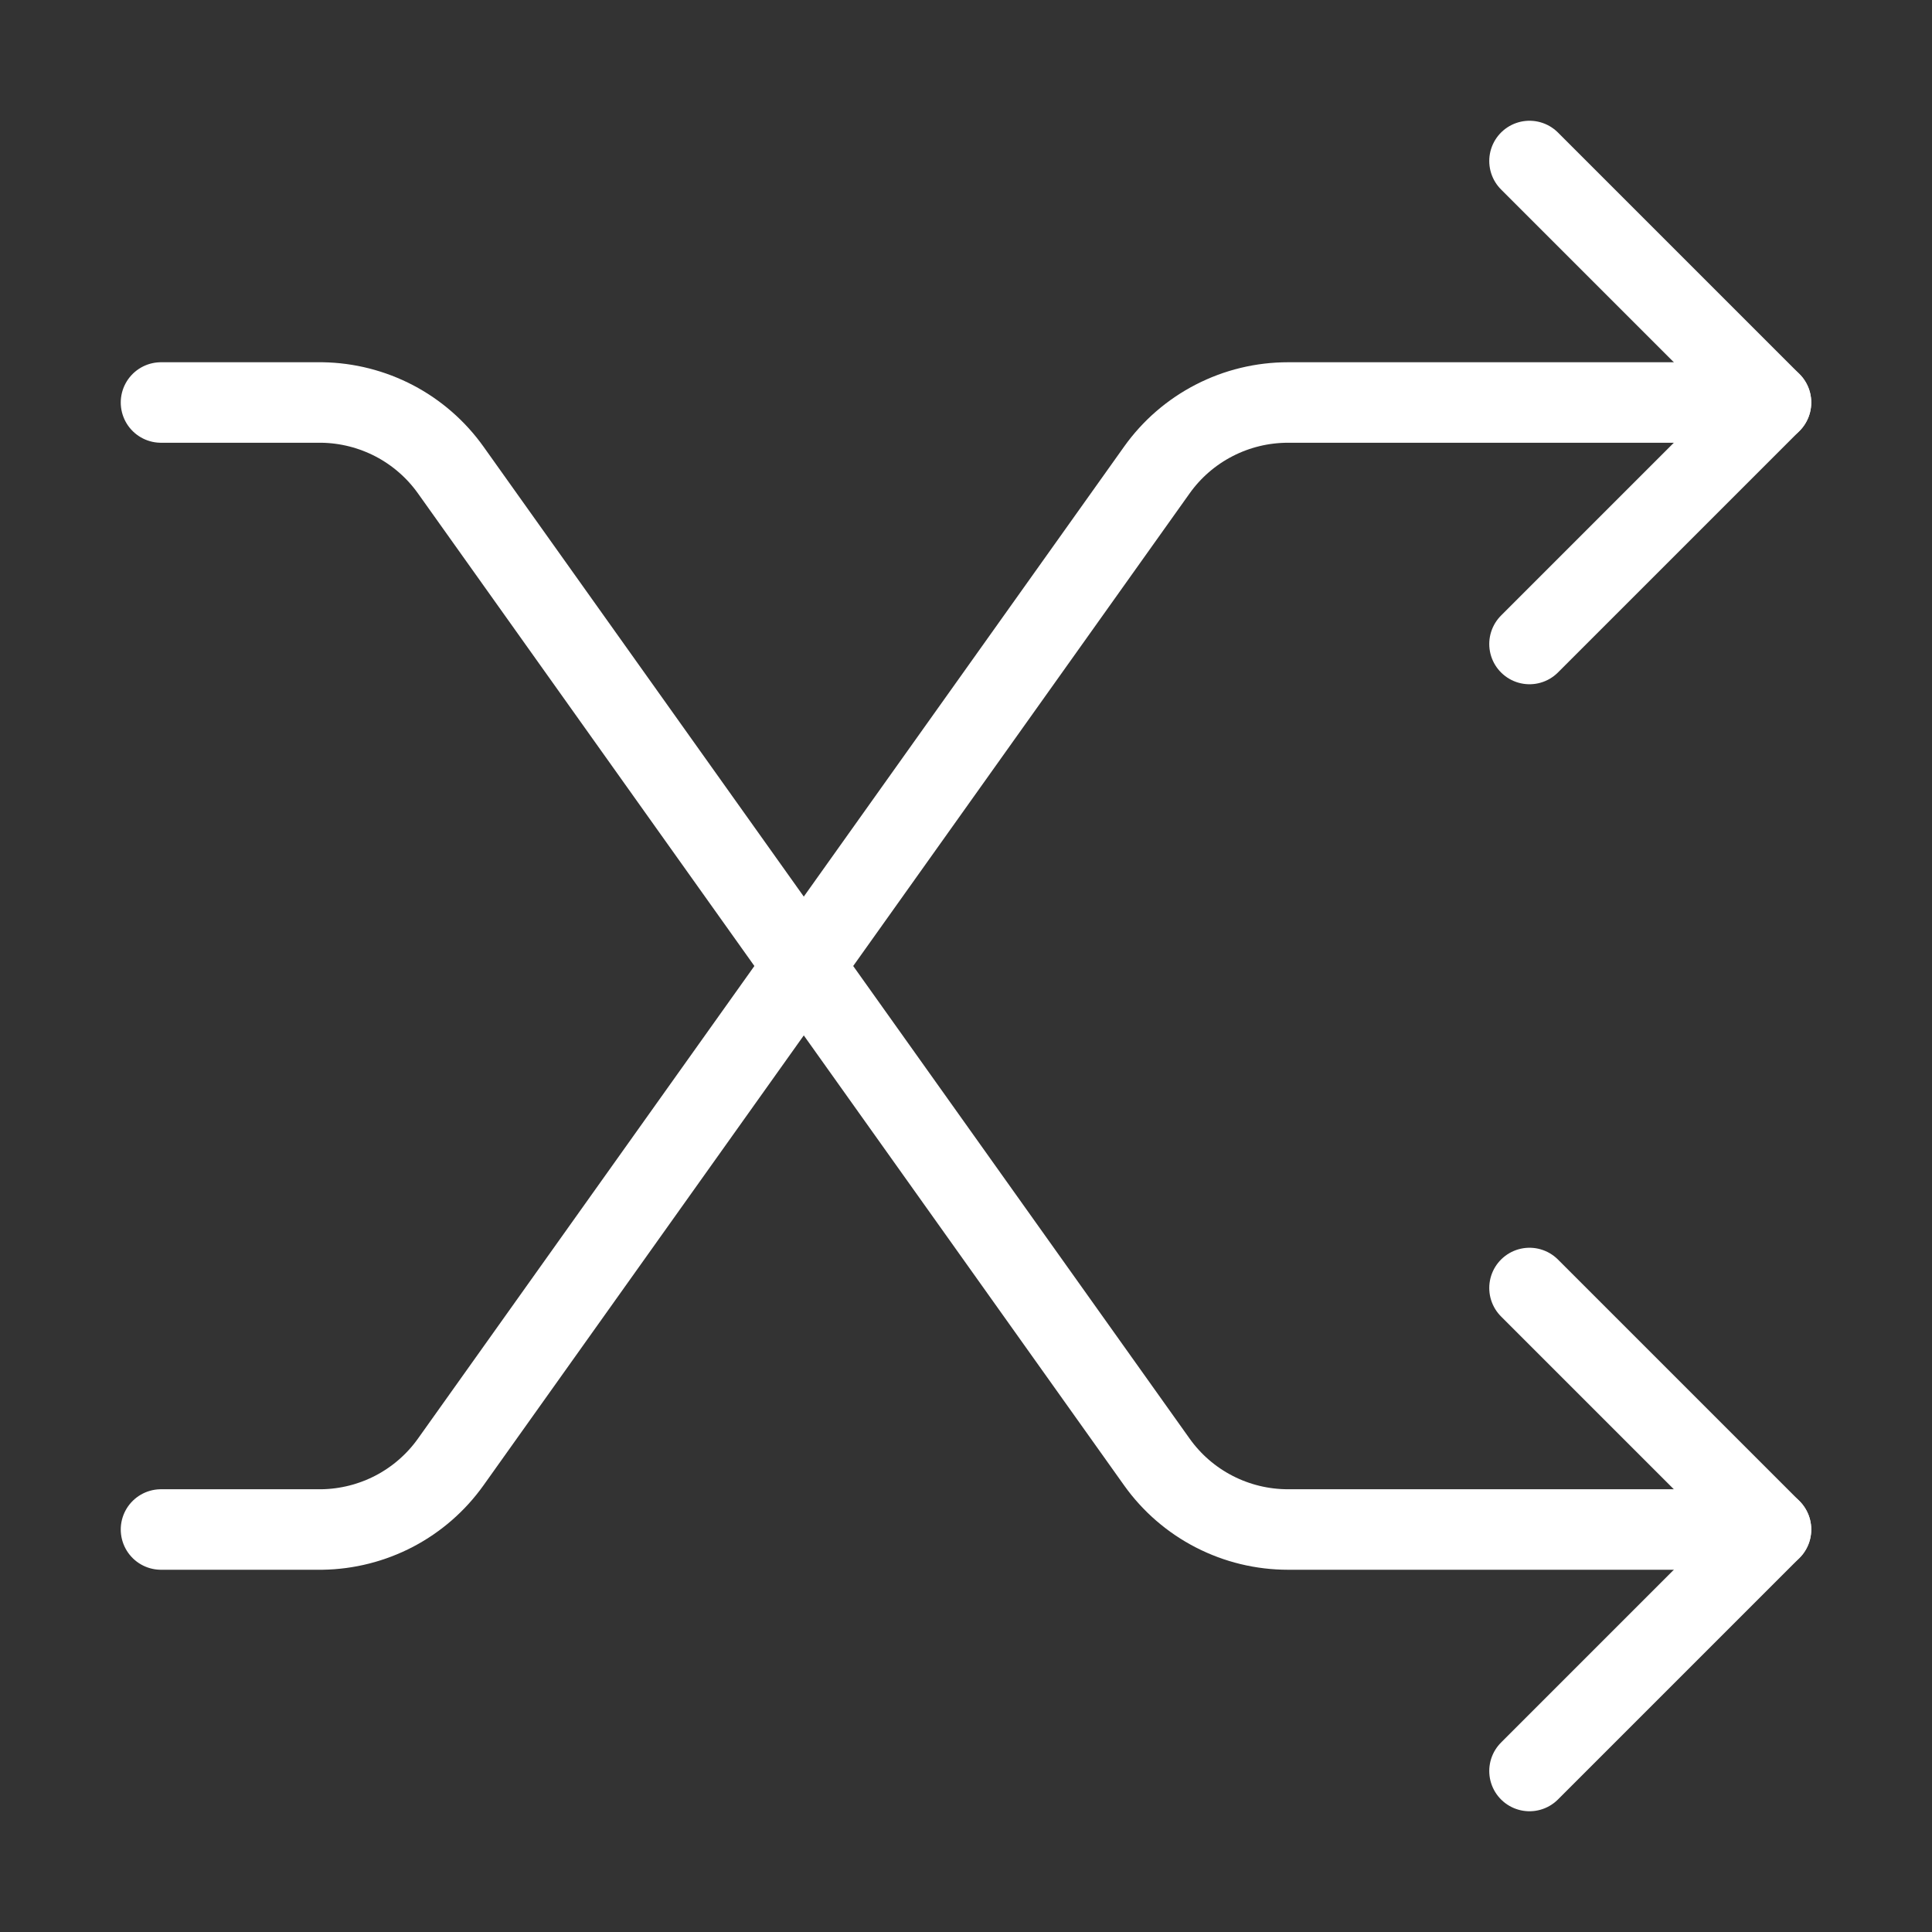
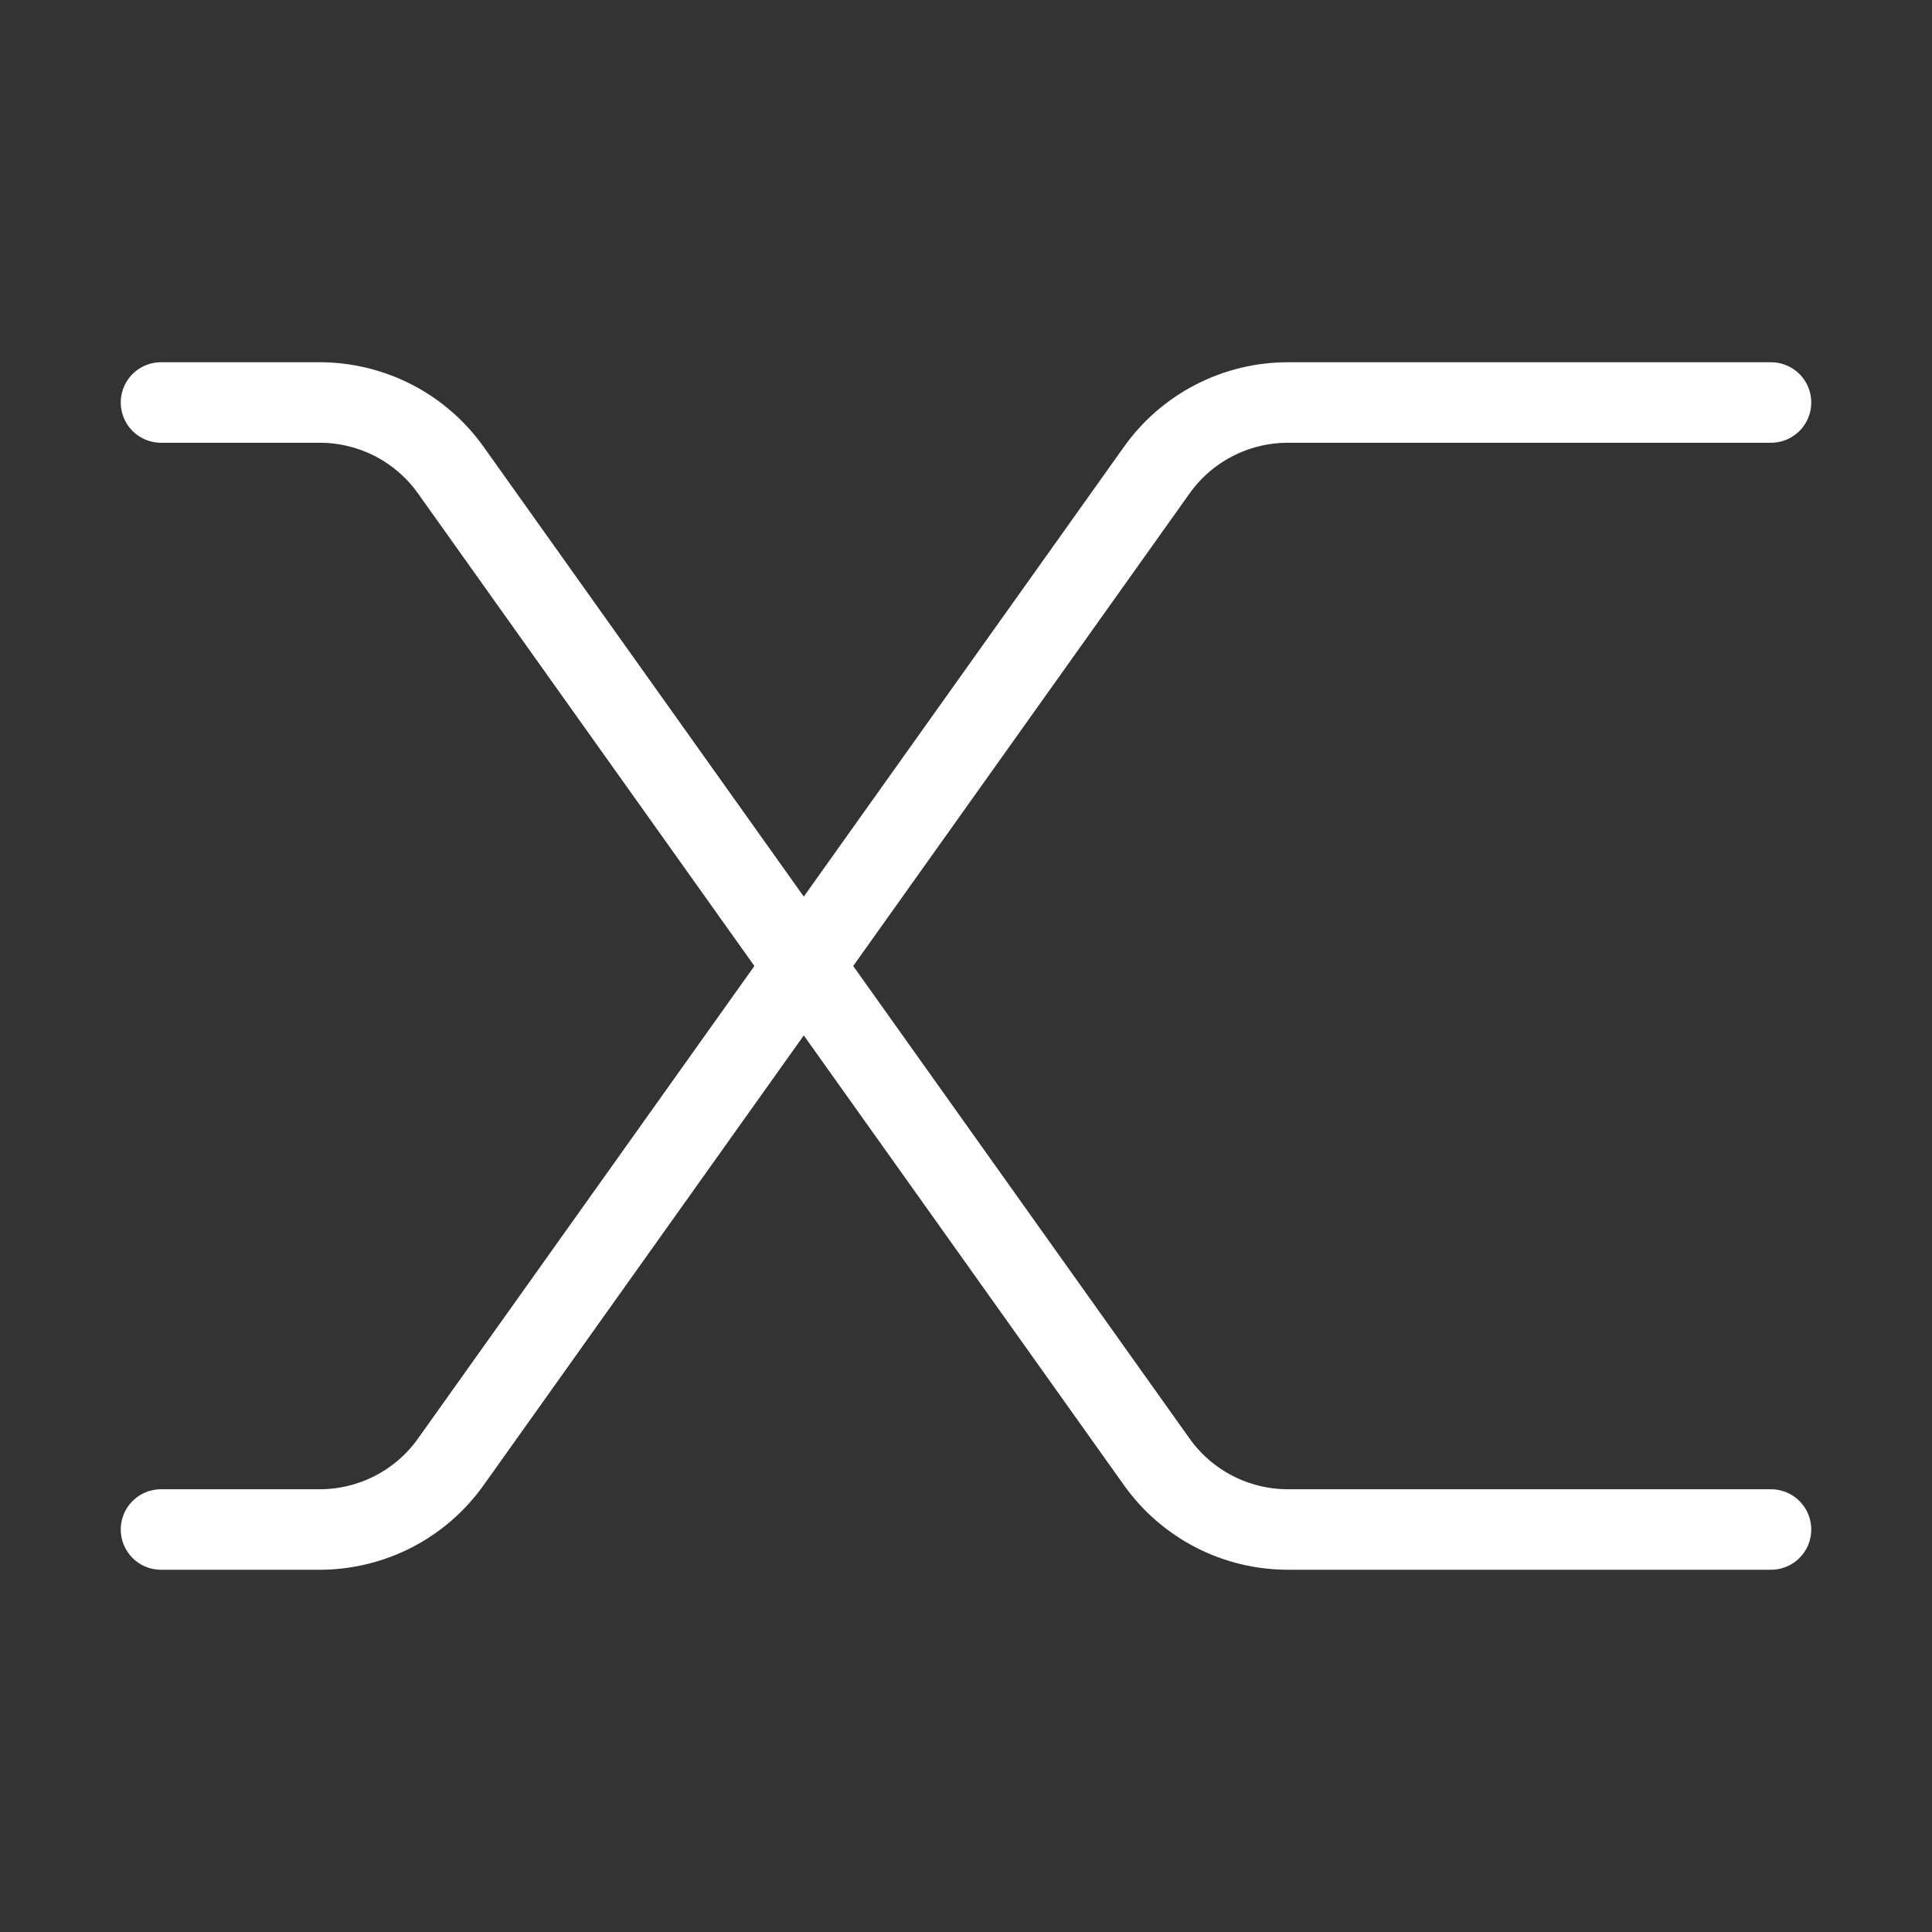
<svg xmlns="http://www.w3.org/2000/svg" width="36" height="36" viewBox="0 0 36 36" fill="none">
  <rect x="0" y="0" width="36" height="36" fill="#333333" stroke="none" />
  <path d="M33 7.5H24C23.521 7.5 23.05 7.614 22.625 7.833C22.199 8.052 21.832 8.37 21.555 8.76L8.4 27.24C8.127 27.624 7.767 27.938 7.35 28.157C6.933 28.375 6.471 28.493 6 28.5H3" stroke="white" stroke-width="1.5" stroke-linecap="round" stroke-linejoin="round" />
  <path d="M33 28.5H24C23.521 28.5 23.05 28.386 22.625 28.167C22.199 27.948 21.832 27.63 21.555 27.24L8.4 8.76C8.127 8.376 7.767 8.062 7.35 7.843C6.933 7.625 6.471 7.507 6 7.5H3" stroke="white" stroke-width="1.5" stroke-linecap="round" stroke-linejoin="round" />
-   <path d="M28.5 12L33 7.5L28.5 3" stroke="white" stroke-width="1.5" stroke-linecap="round" stroke-linejoin="round" />
-   <path d="M28.5 24L33 28.5L28.5 33" stroke="white" stroke-width="1.5" stroke-linecap="round" stroke-linejoin="round" />
</svg>